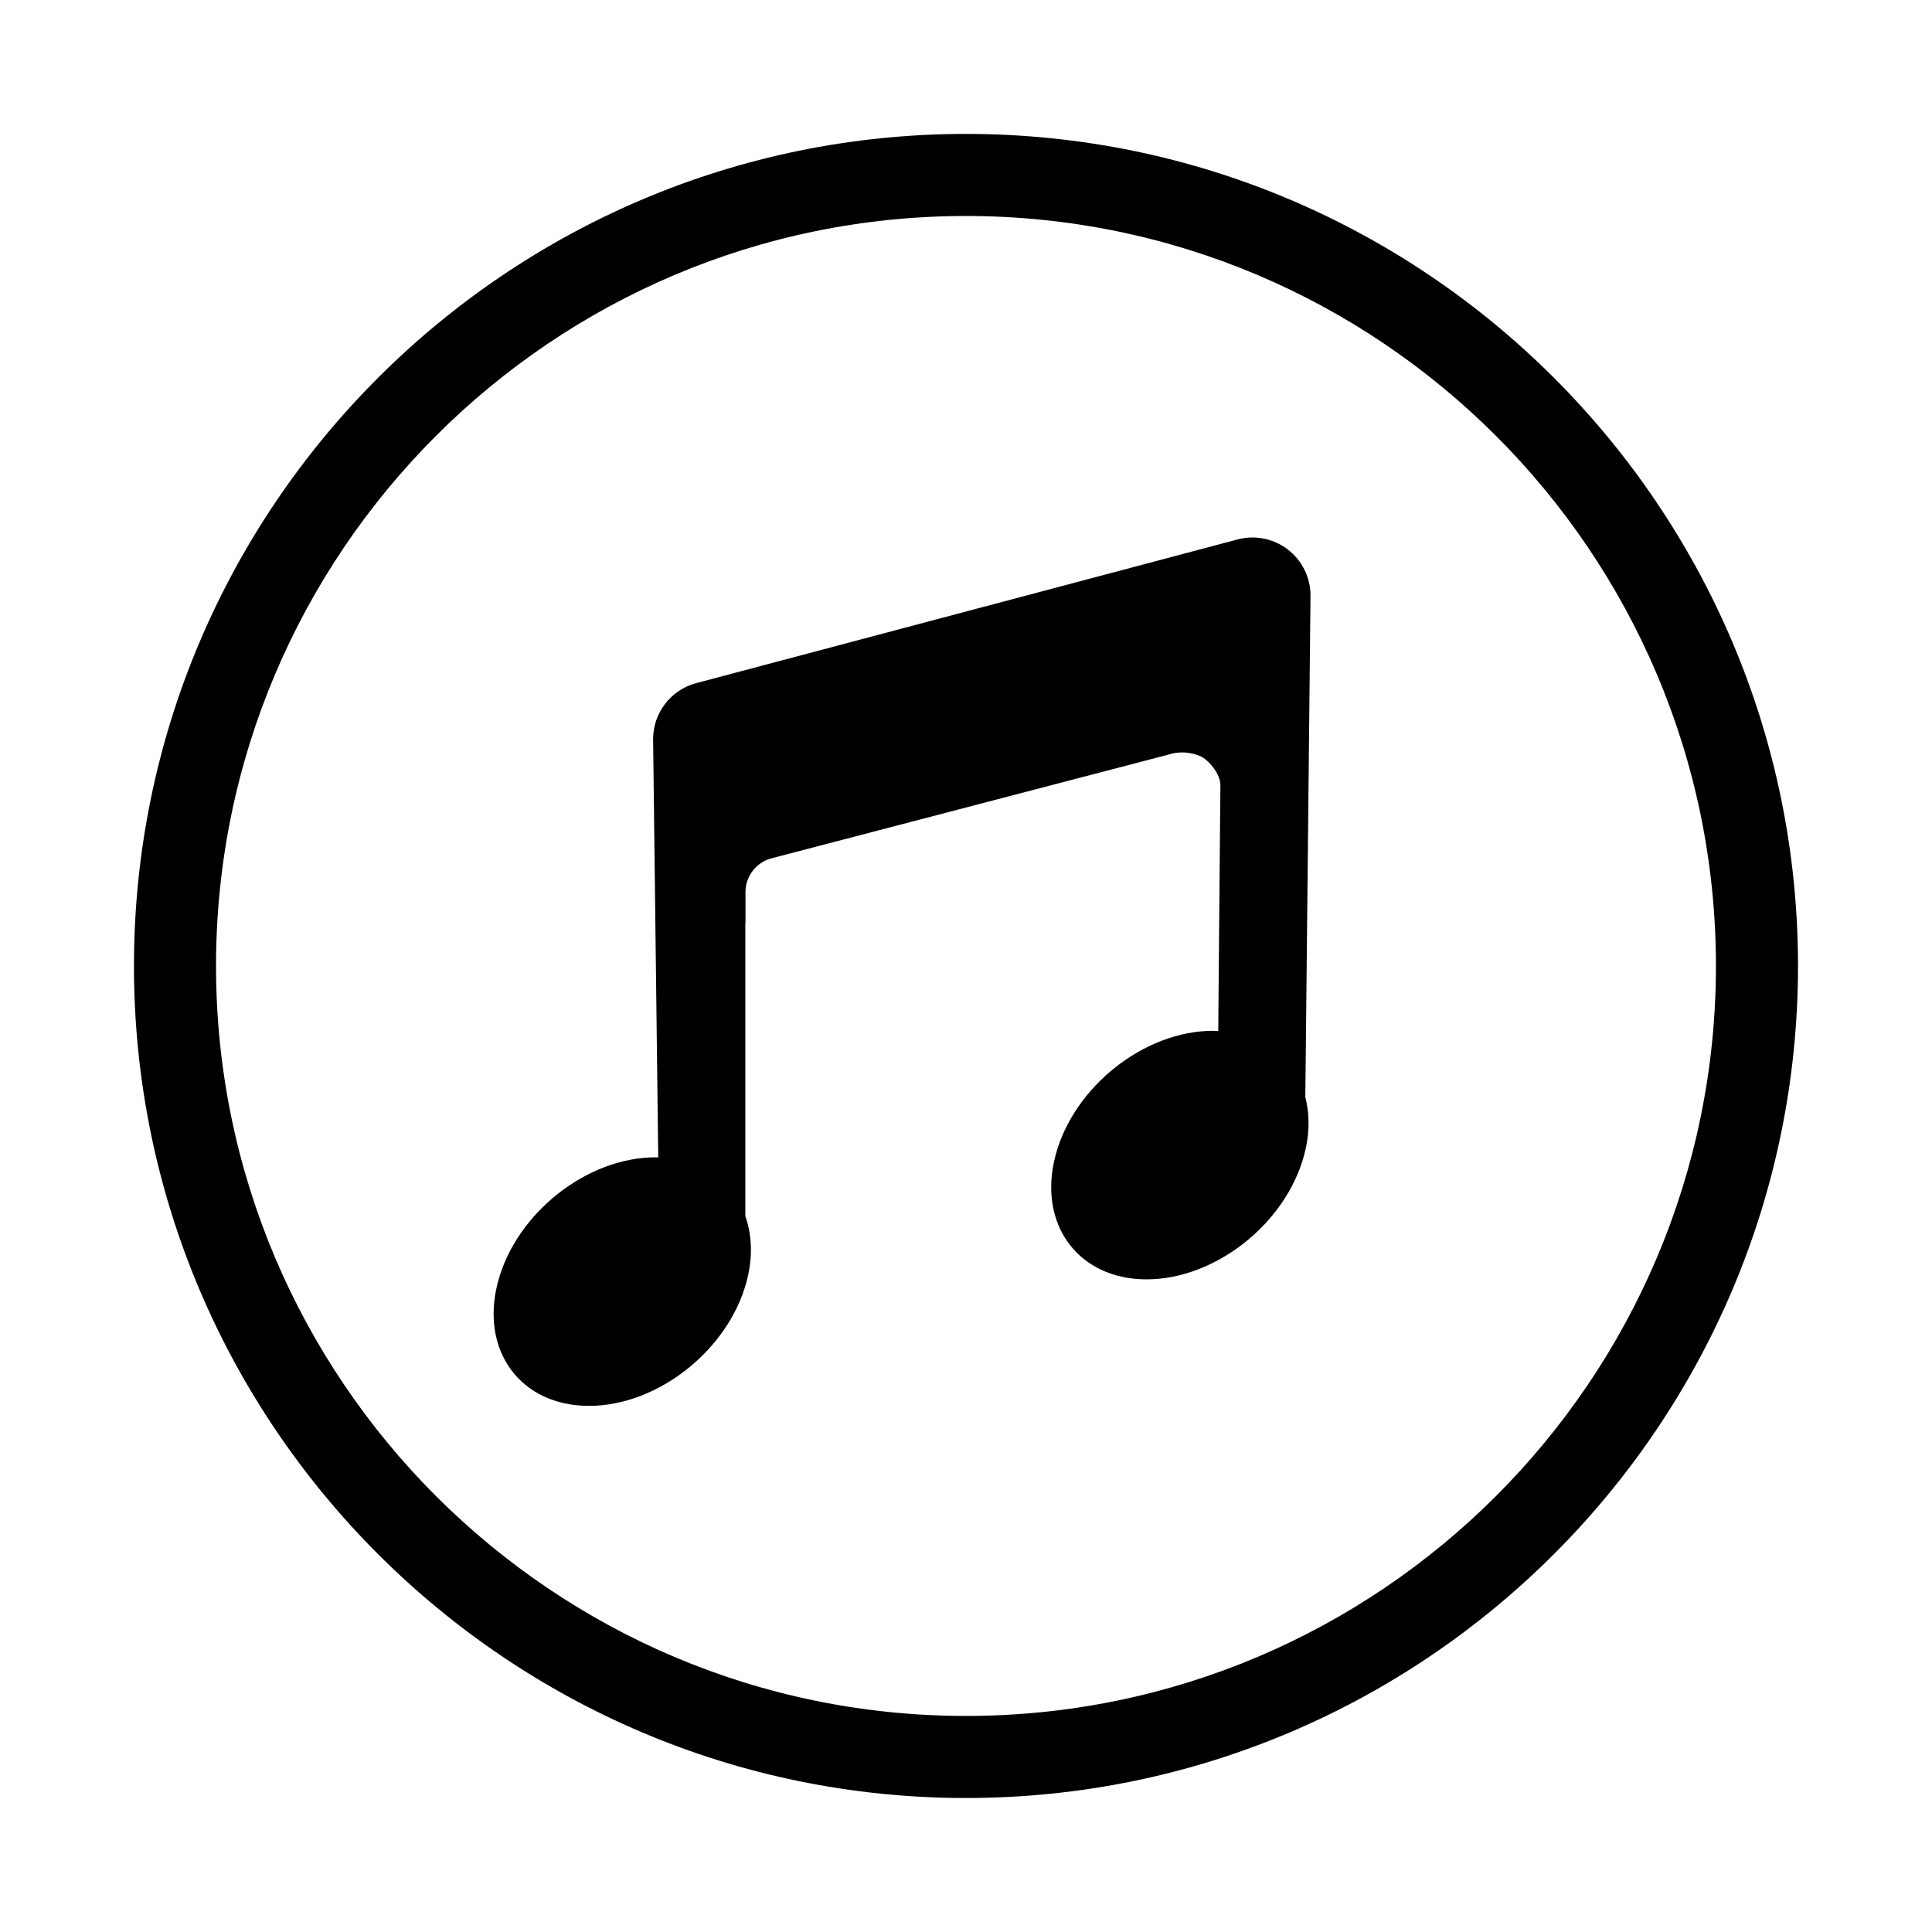
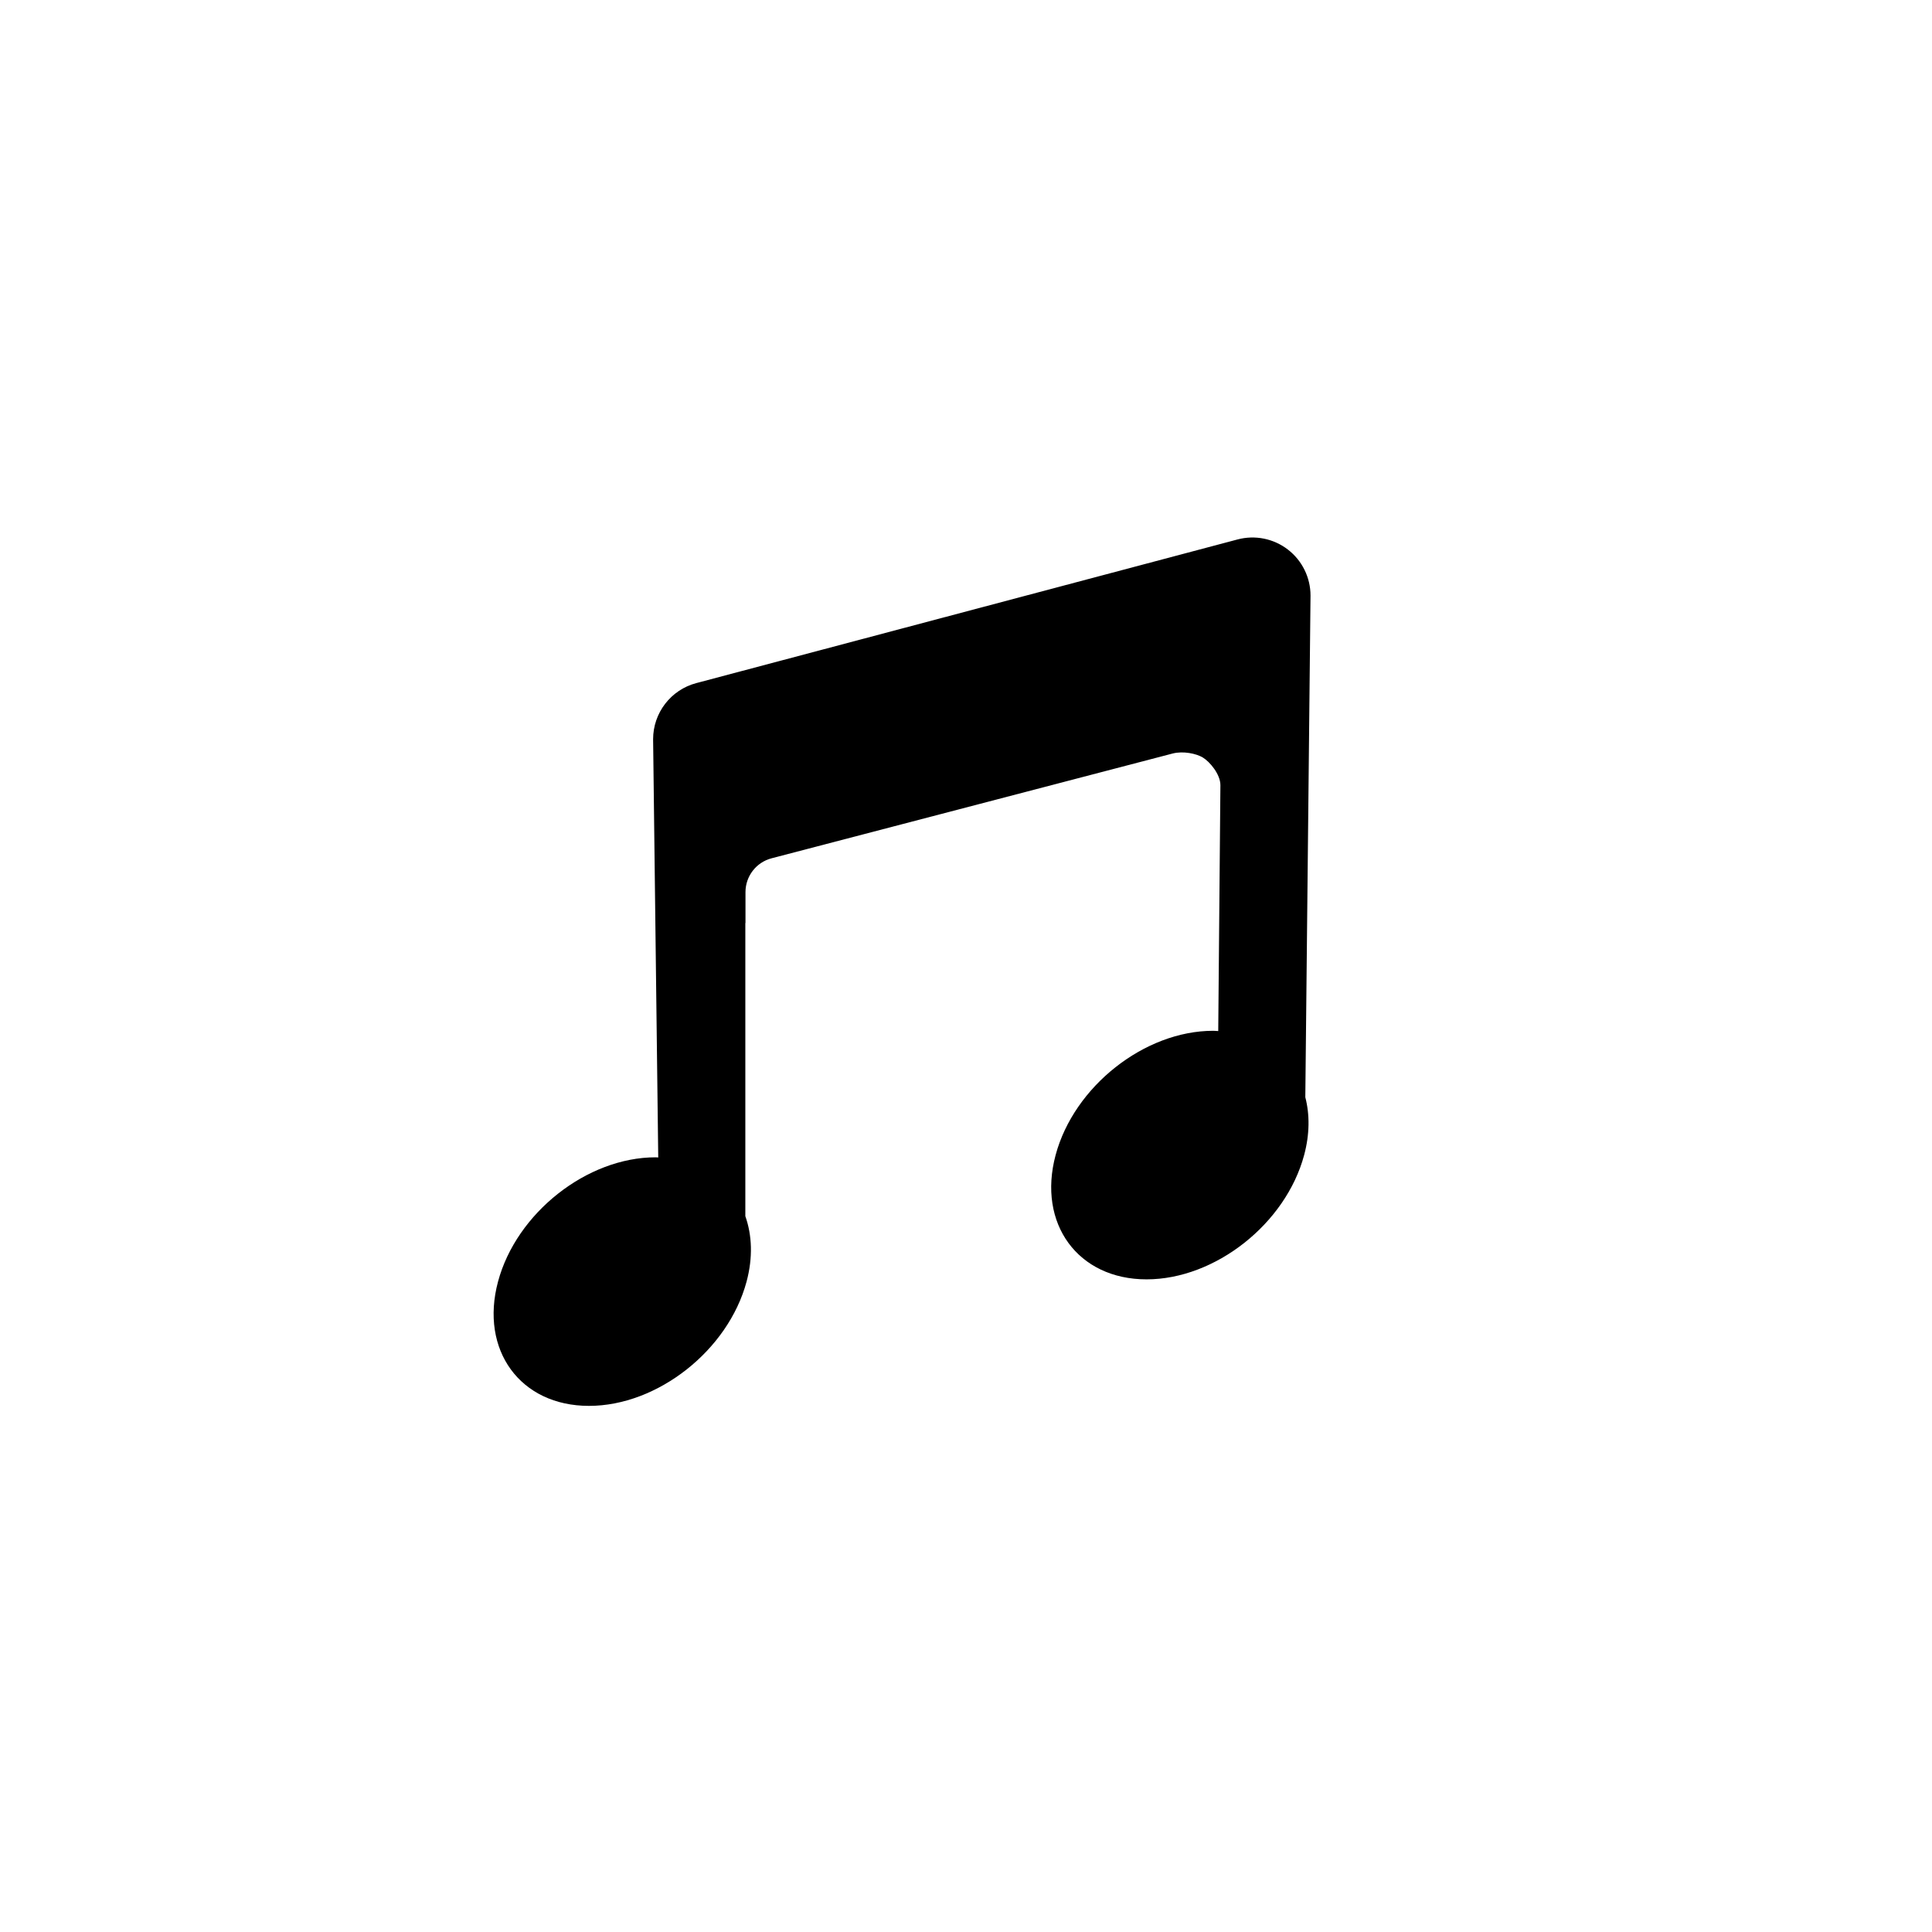
<svg xmlns="http://www.w3.org/2000/svg" fill="#000000" width="800px" height="800px" version="1.1" viewBox="144 144 512 512">
  <g>
-     <path d="m400 620.49c-121.58 0-220.5-98.914-220.5-220.5 0-121.58 98.918-220.5 220.5-220.5 121.58 0 220.49 98.914 220.49 220.5-0.004 121.59-98.918 220.5-220.49 220.5zm0-419.25c-109.59 0-198.75 89.16-198.75 198.75 0 109.59 89.16 198.75 198.75 198.75 109.59 0 198.74-89.16 198.74-198.75 0-109.59-89.156-198.75-198.74-198.75z" />
    <path d="m467.42 352.07c0-2.867-2.797-6.191-4.652-7.32-1.727-1.047-5.211-1.785-8.004-1.062l-106.29 27.77c-4.074 1.066-6.914 4.746-6.914 8.961v8.188l-0.039 0.012v77.676c1.781 5.043 2.035 10.969 0.328 17.344-4.875 18.191-23.57 32.934-41.758 32.934-18.195 0-28.98-14.742-24.109-32.934 4.875-18.195 23.574-32.938 41.758-32.938 0.238 0 0.469 0.031 0.699 0.039l-1.359-110.84c0-6.981 4.695-13.082 11.438-14.871l143.45-38.07c4.629-1.227 9.547-0.23 13.328 2.676 3.789 2.918 6.004 7.418 6.004 12.195l-1.379 132.95c1.184 4.578 1.176 9.789-0.312 15.328-4.875 18.188-23.566 32.934-41.758 32.934-18.191 0-28.98-14.746-24.105-32.934 4.871-18.191 23.57-32.938 41.758-32.938 0.457 0 0.887 0.055 1.34 0.07z" />
  </g>
</svg>